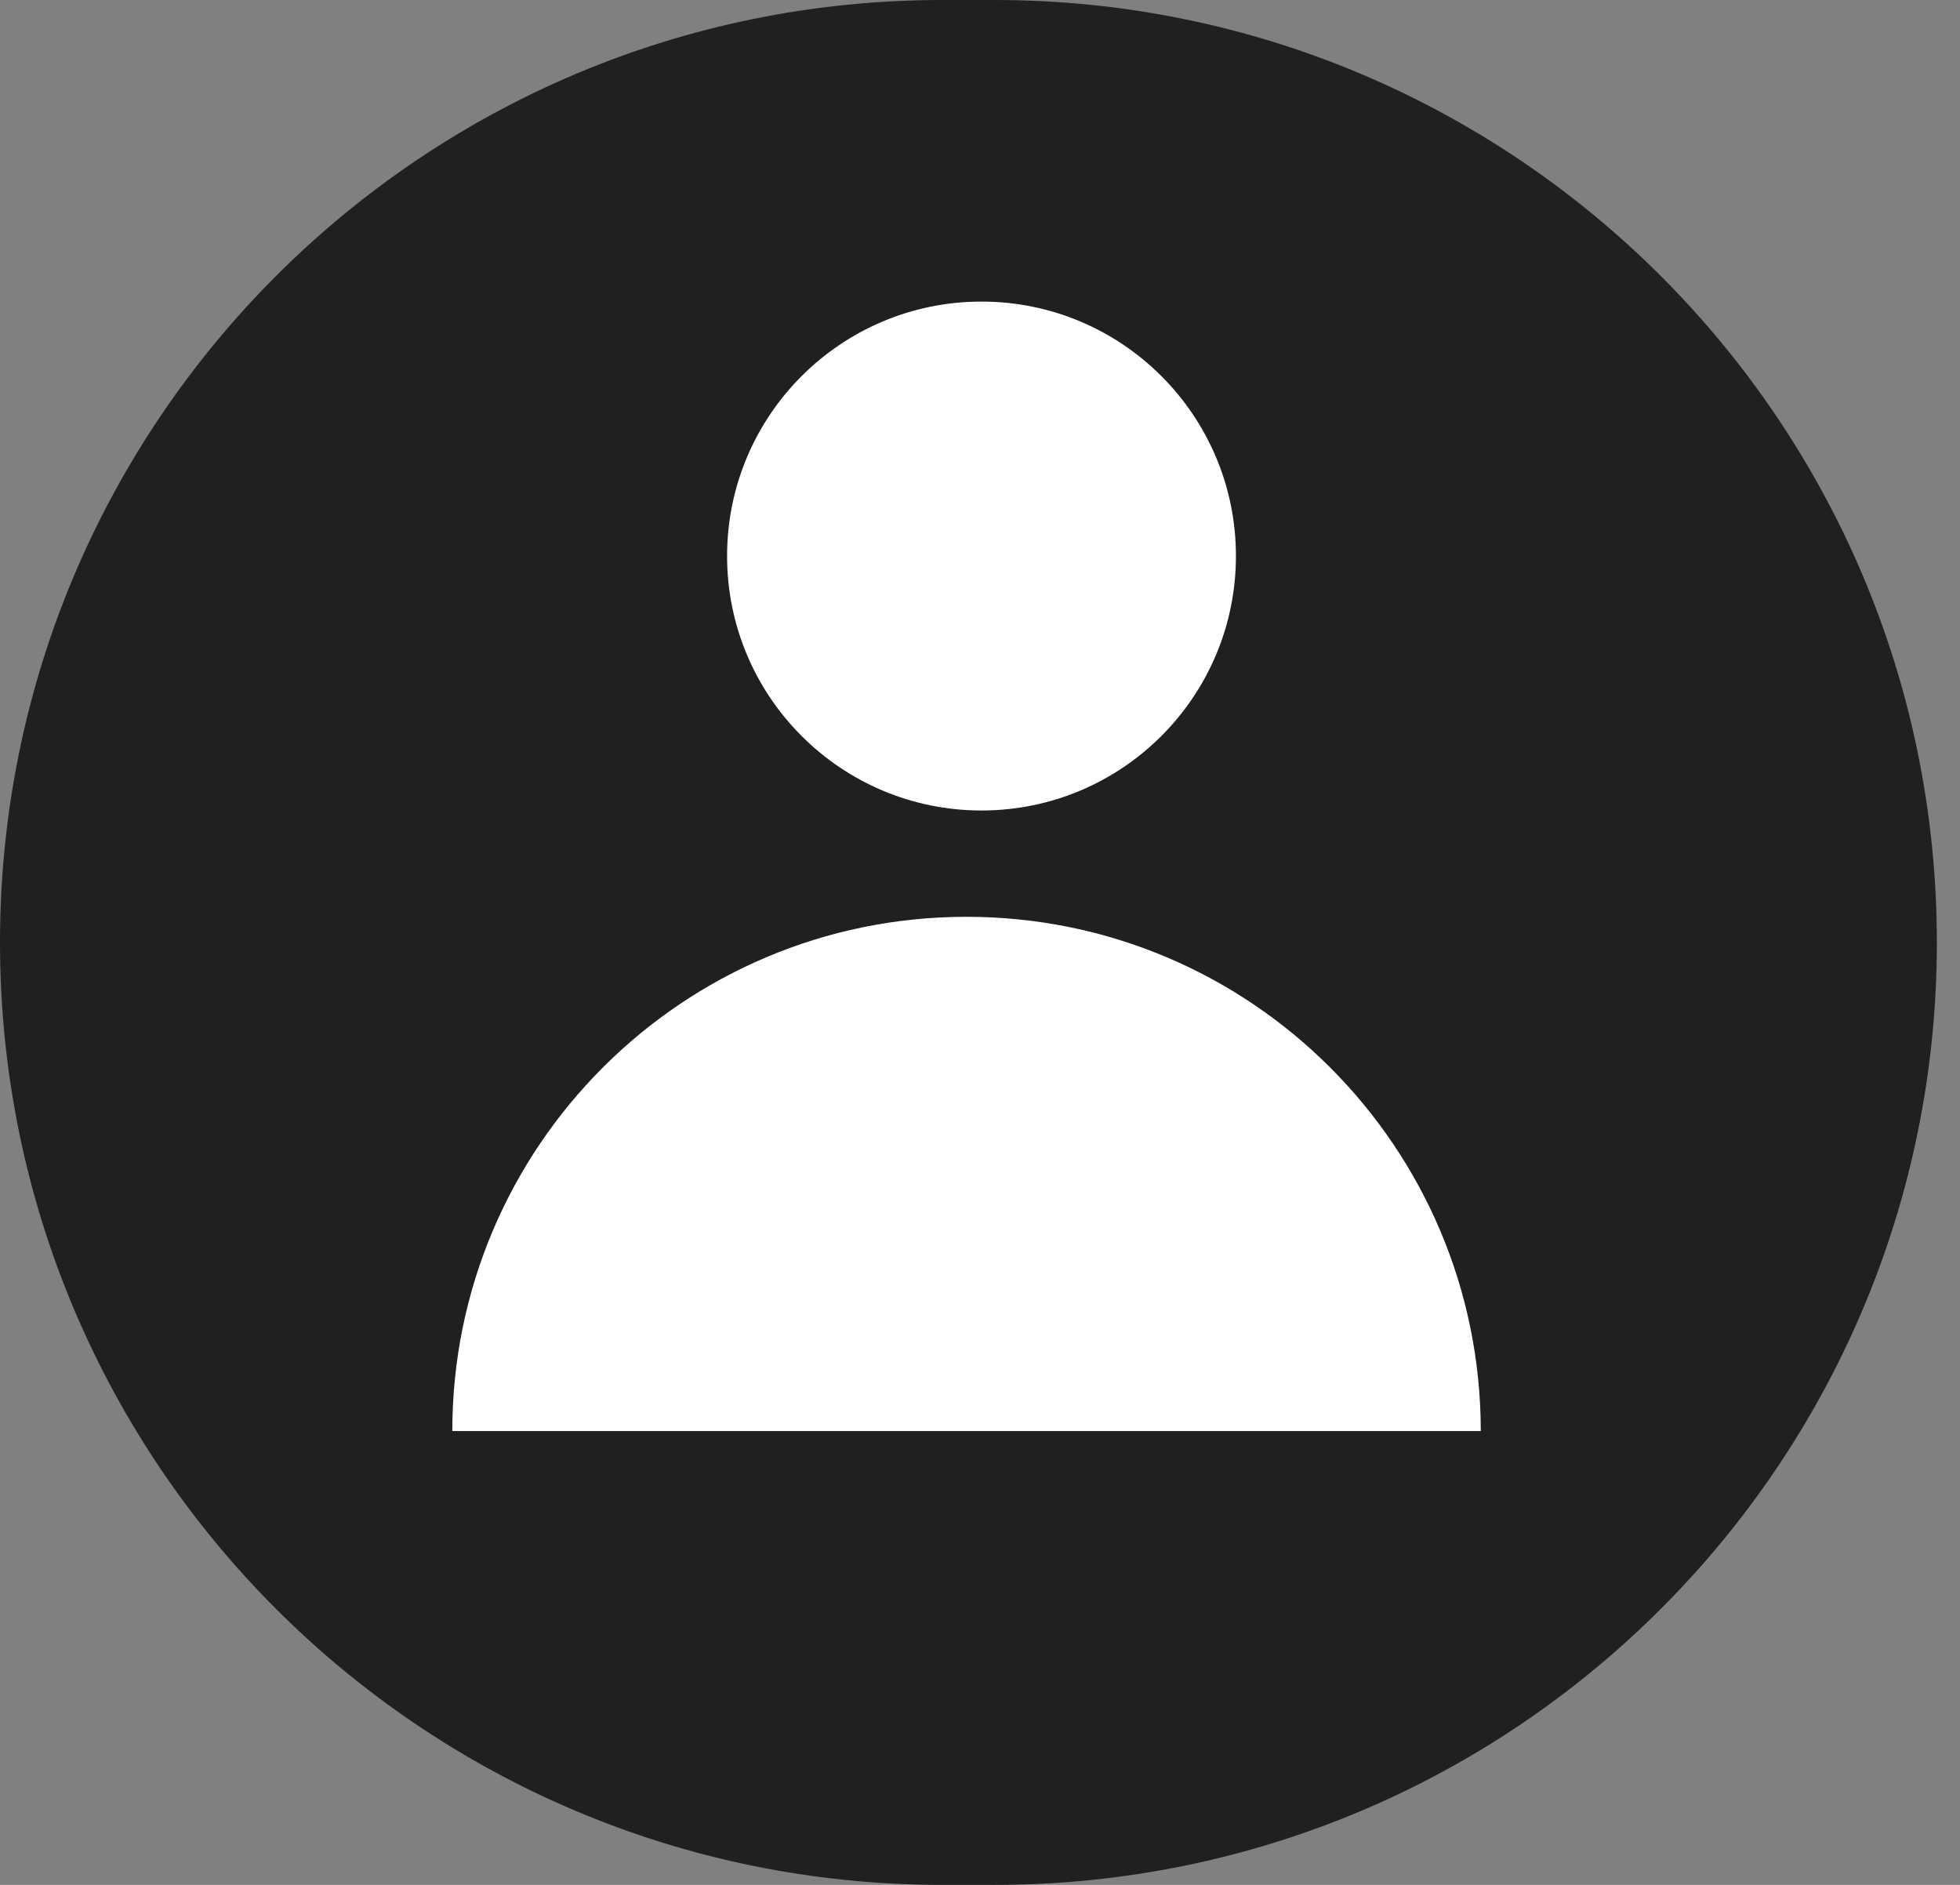
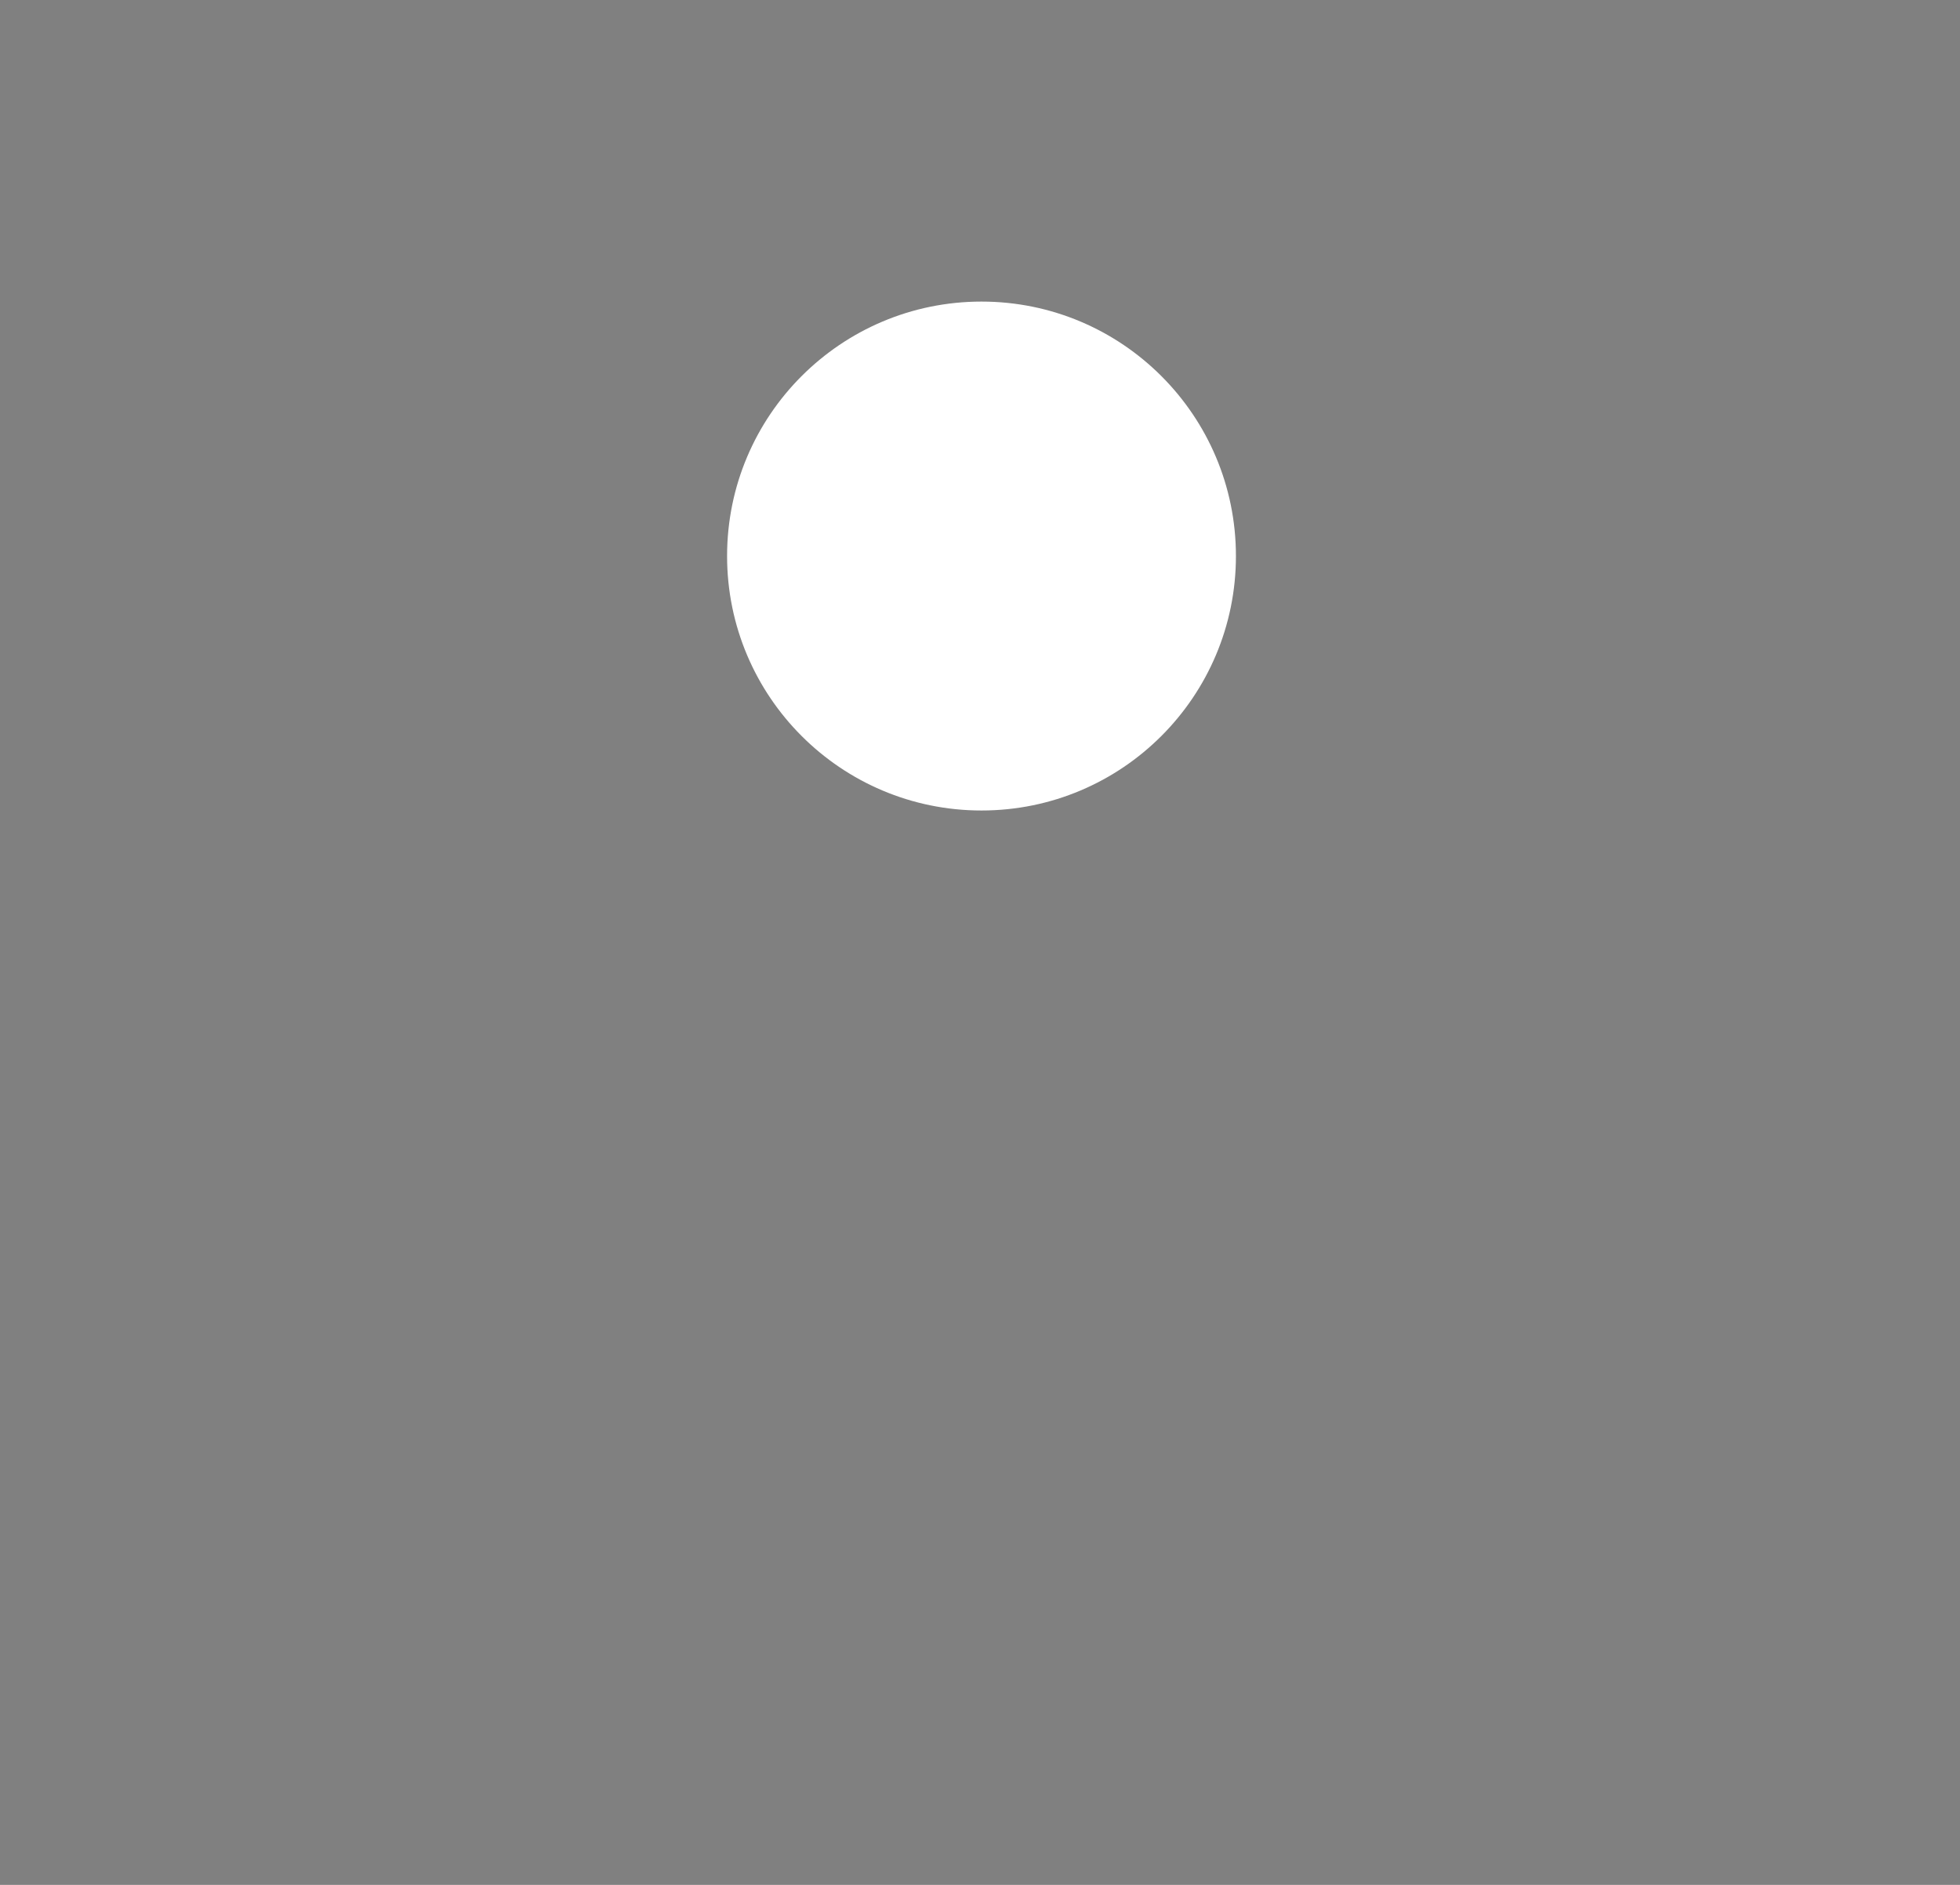
<svg xmlns="http://www.w3.org/2000/svg" width="26" height="25" viewBox="0 0 26 25" fill="none">
  <rect x="0" y="0" width="26" height="25" fill="#808080" stroke="none" />
-   <path d="M25.693 12.5C25.693 5.596 20.096 0 13.193 0H12.5C5.596 0 -0 5.596 -0 12.5V12.5C-0 19.404 5.596 25 12.5 25H13.193C20.096 25 25.693 19.404 25.693 12.5V12.5Z" fill="#202023" />
  <circle cx="13.02" cy="7.375" r="3.375" fill="white" />
-   <path d="M12.821 12.16C16.588 12.16 19.642 15.214 19.643 18.981H6C6 15.214 9.054 12.16 12.821 12.16Z" fill="white" />
</svg>